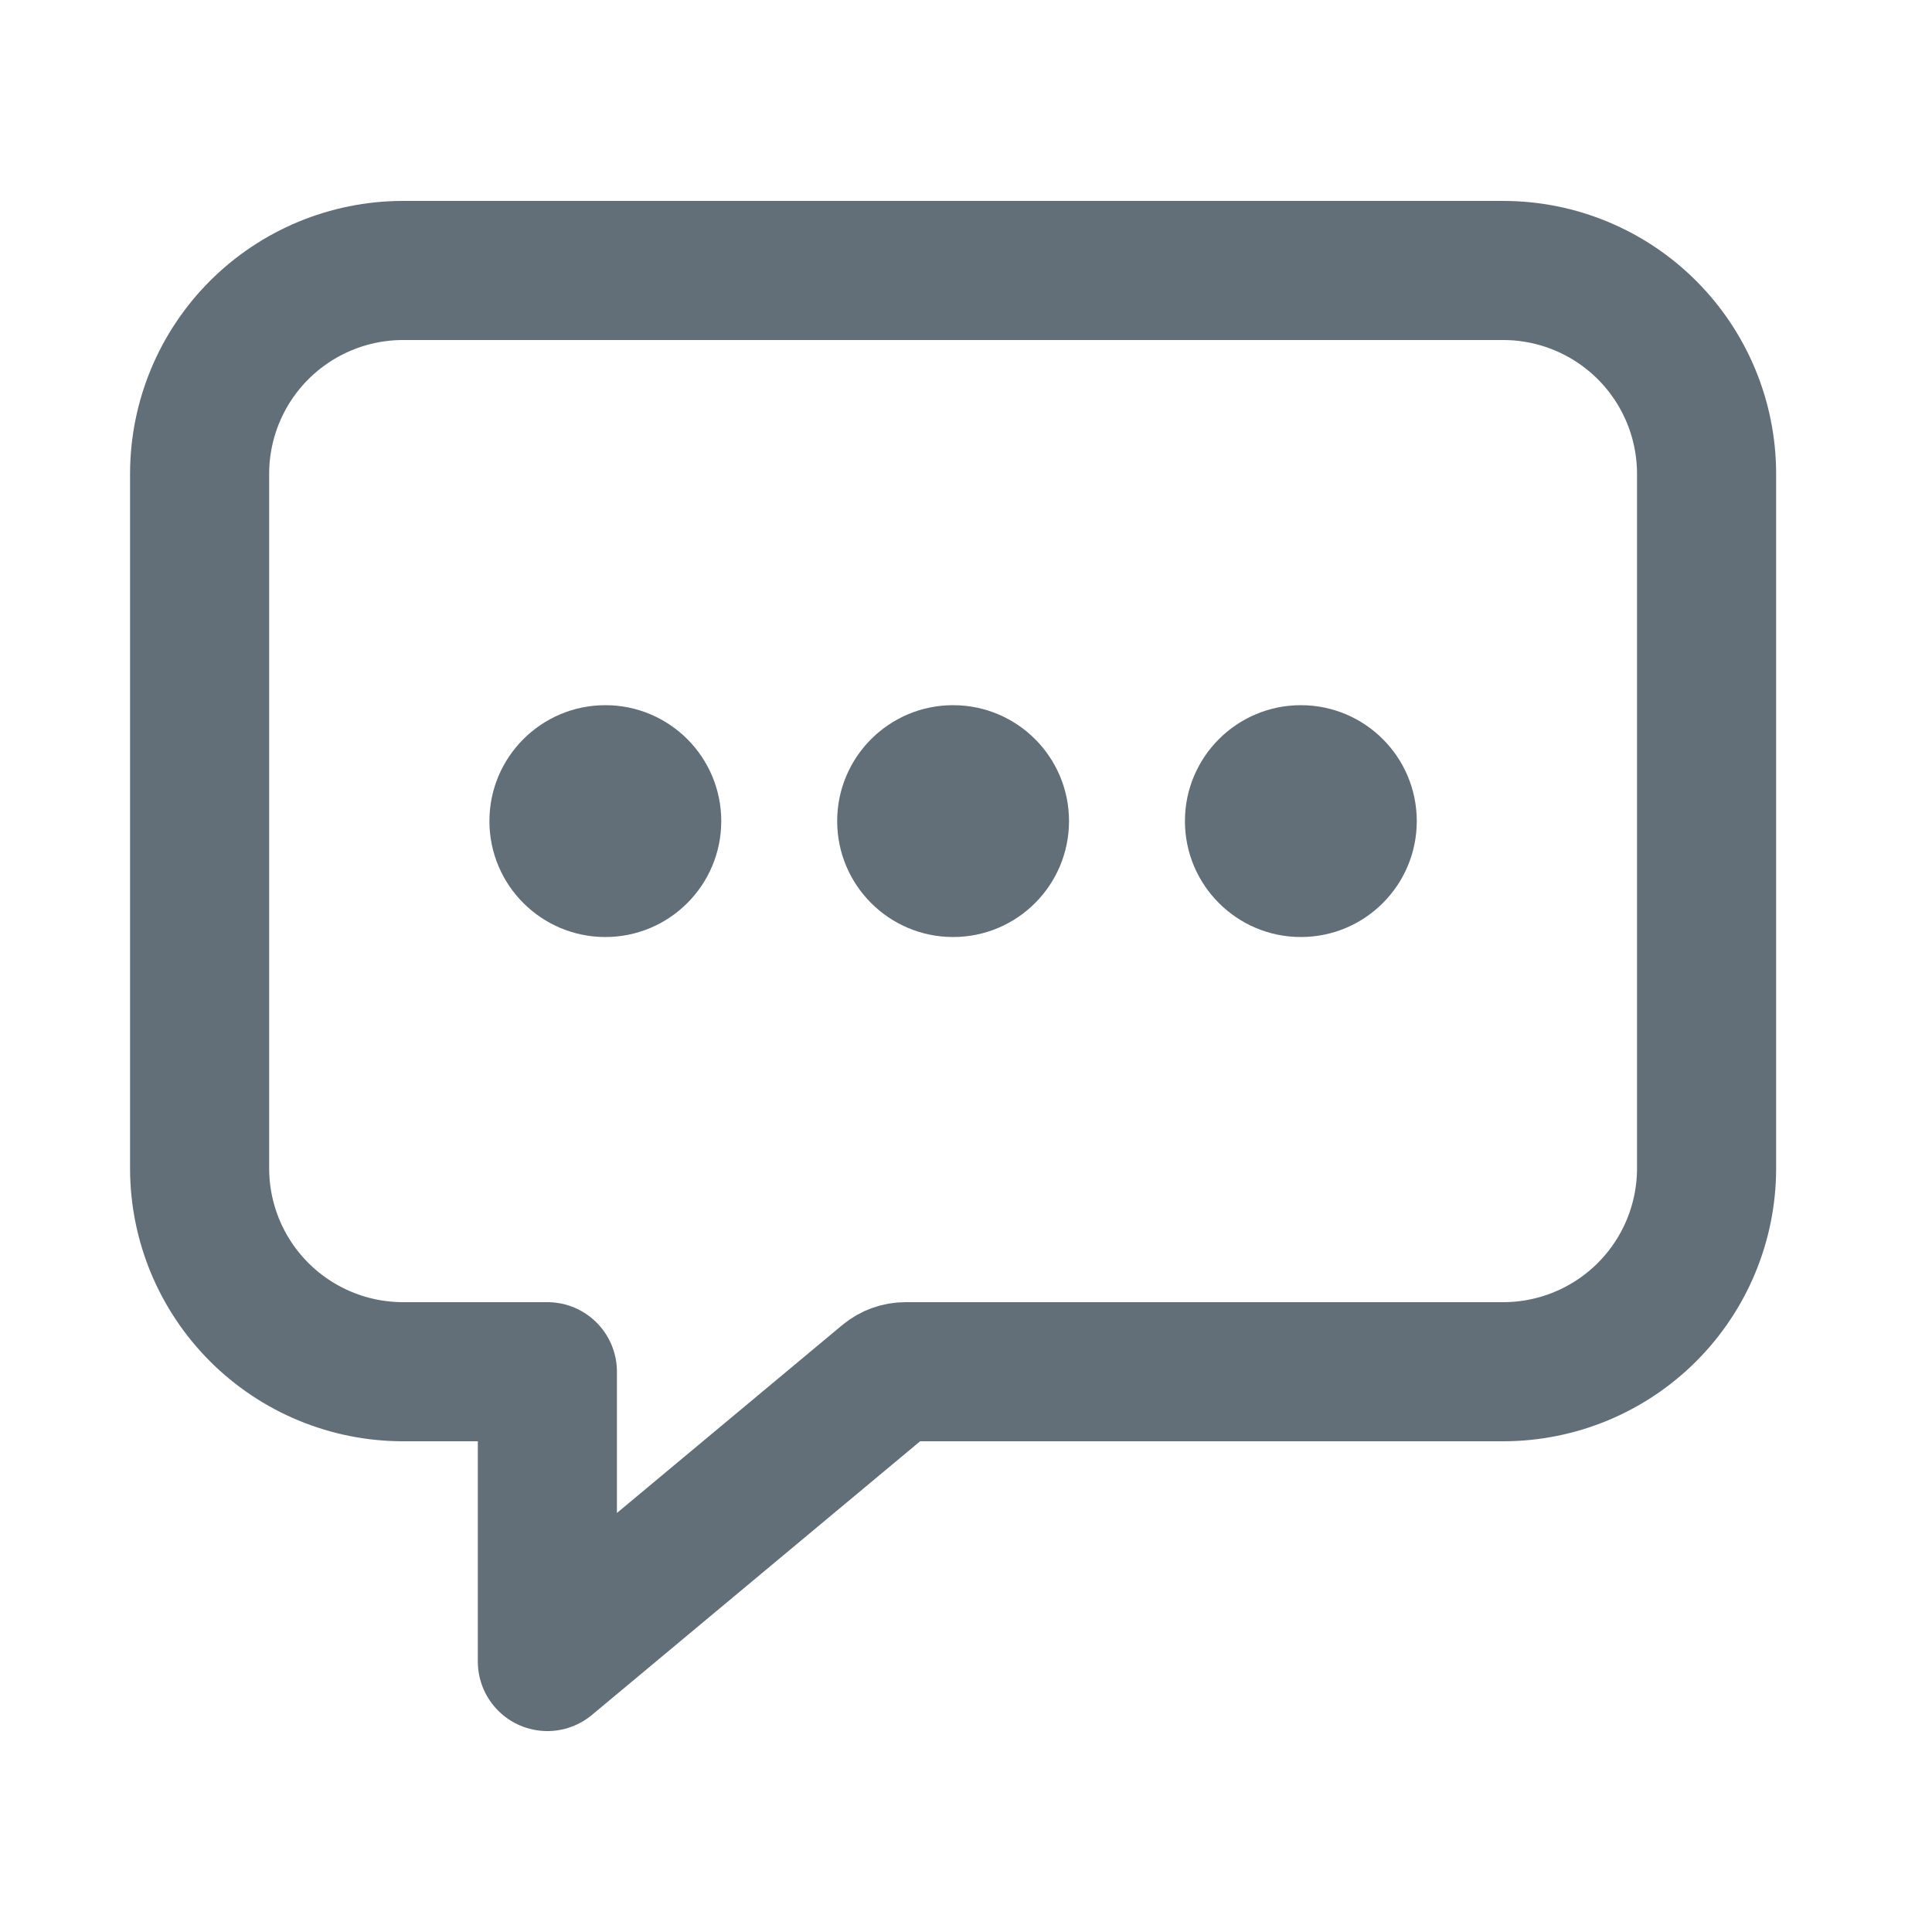
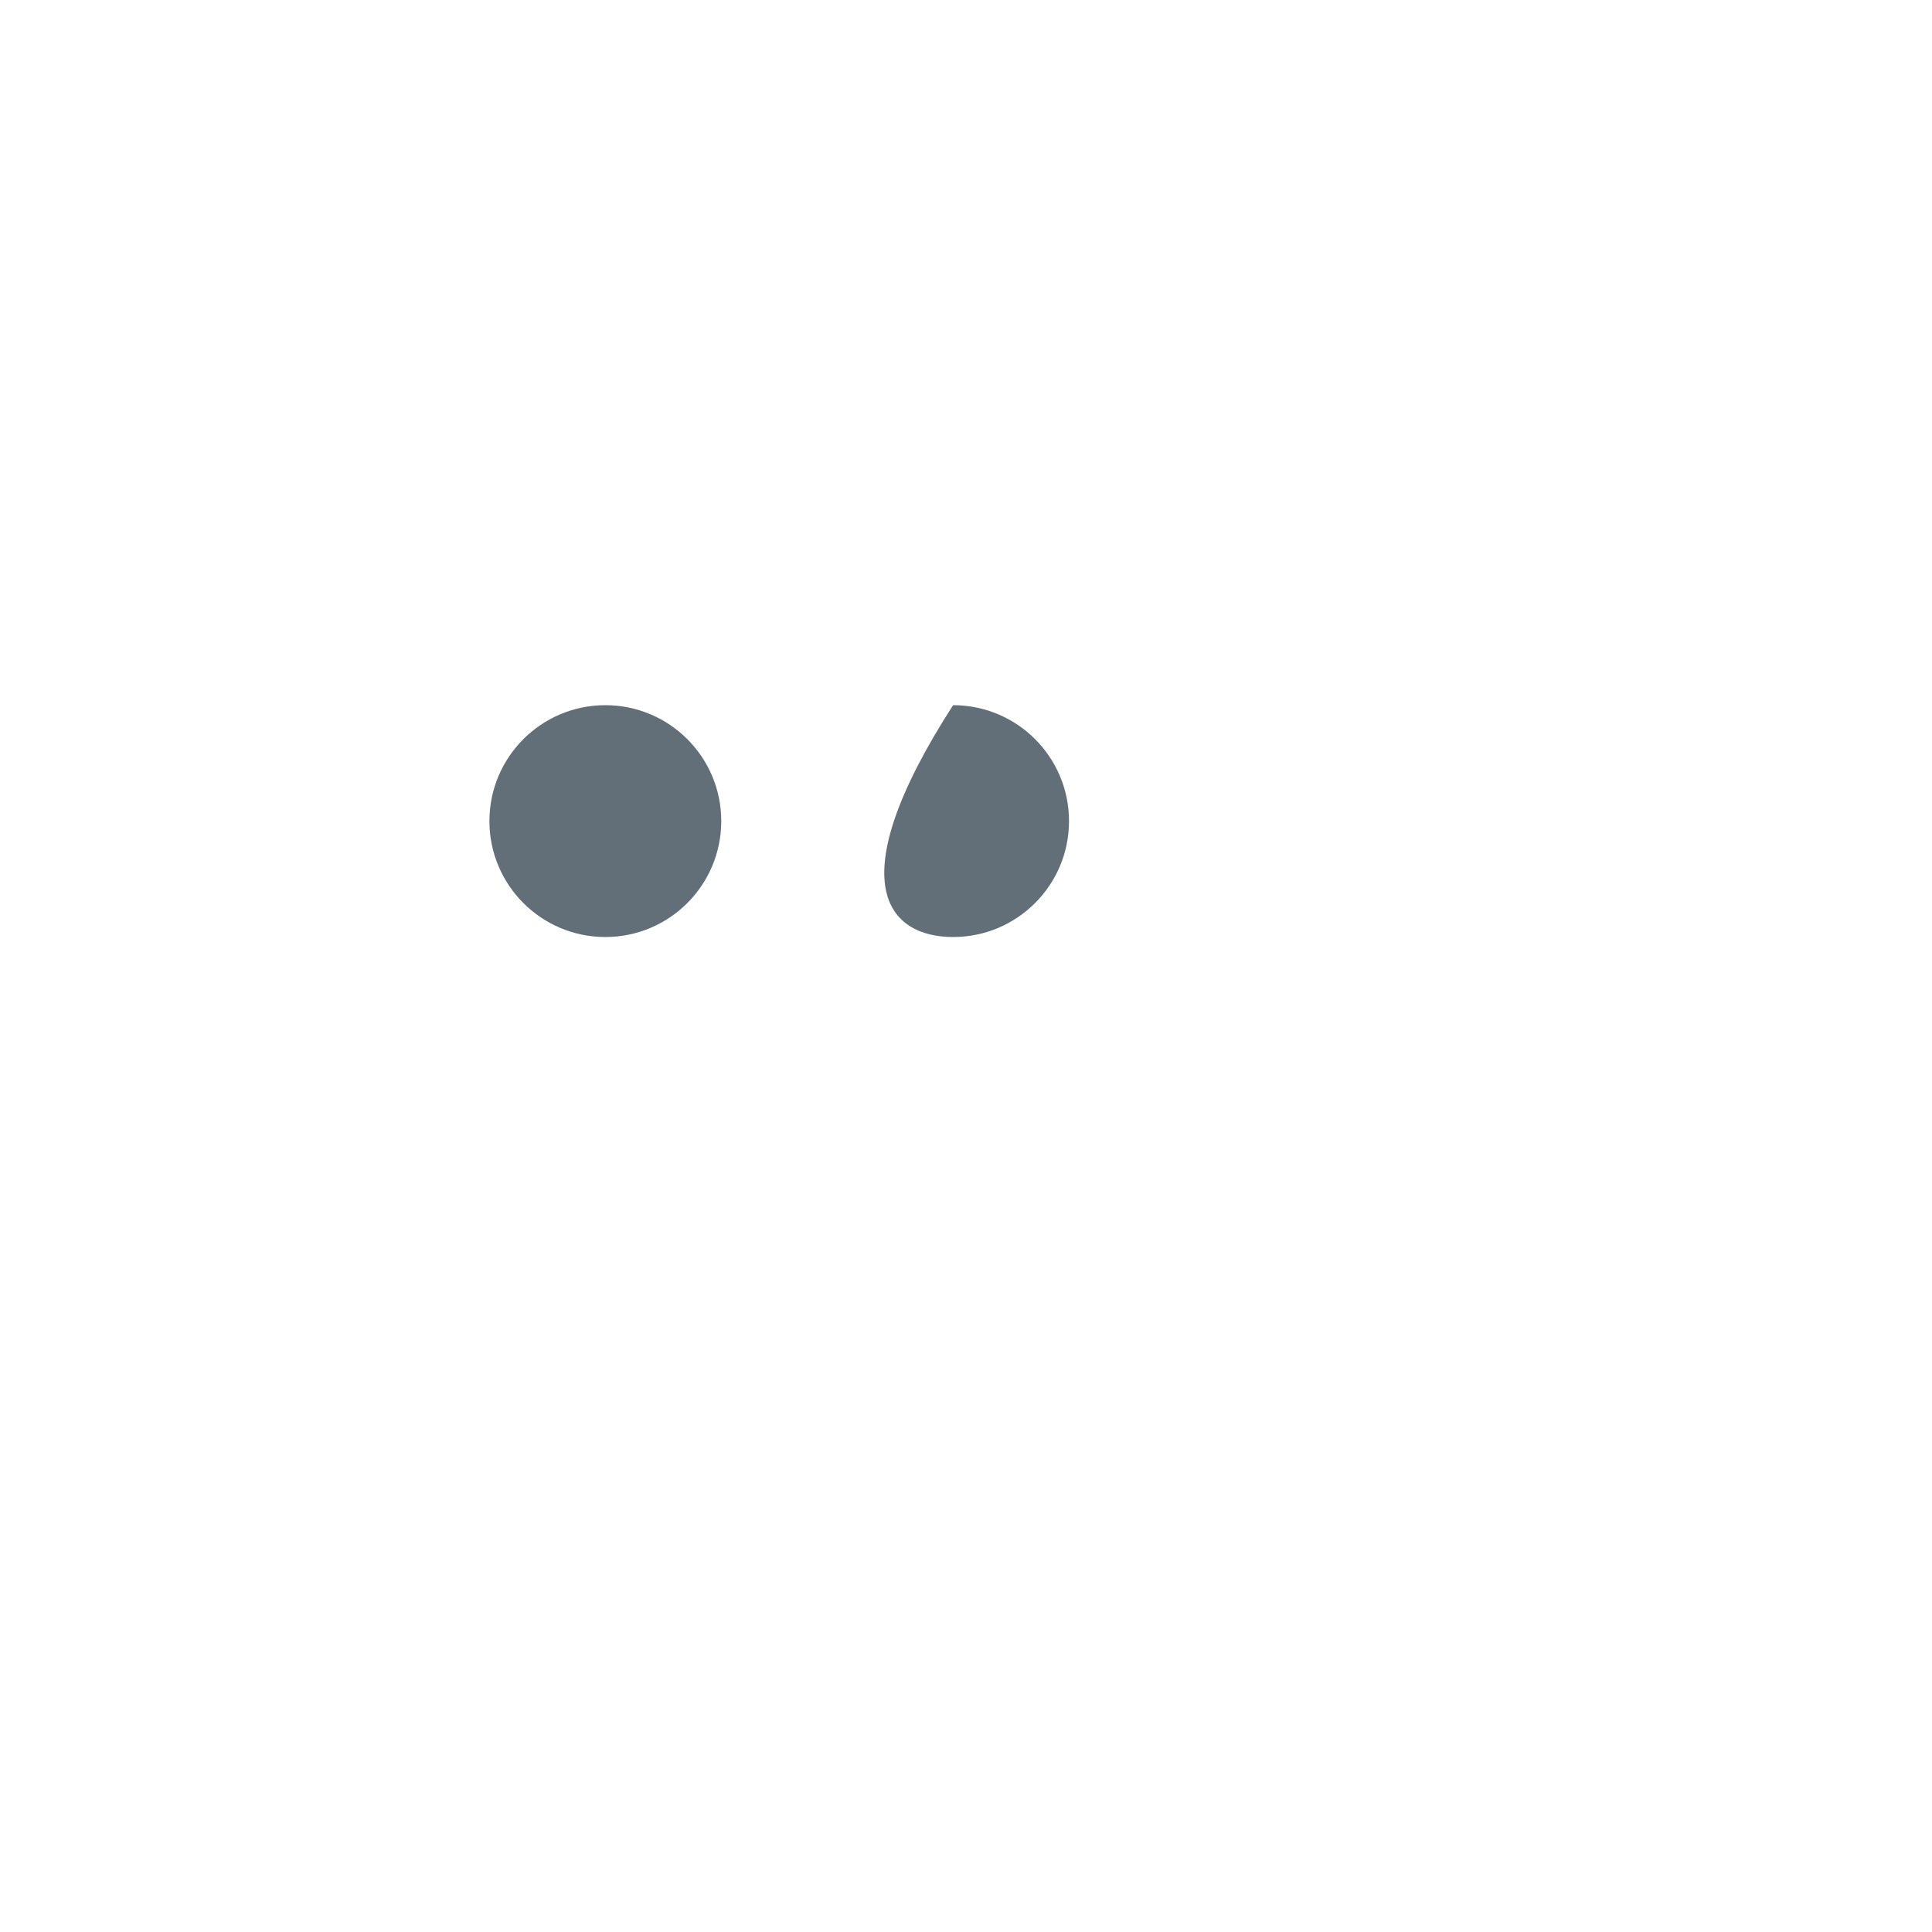
<svg xmlns="http://www.w3.org/2000/svg" width="25" height="25" viewBox="0 0 25 25" fill="none">
-   <path d="M19.458 3.5H5.208C4.513 3.502 3.846 3.779 3.354 4.271C2.862 4.763 2.585 5.429 2.583 6.125V15.125C2.585 15.821 2.862 16.487 3.354 16.979C3.846 17.471 4.513 17.748 5.208 17.75H7.083V21.5L11.476 17.837C11.544 17.781 11.629 17.75 11.717 17.75H19.458C20.154 17.748 20.82 17.471 21.312 16.979C21.804 16.487 22.081 15.821 22.083 15.125V6.125C22.081 5.429 21.804 4.763 21.312 4.271C20.82 3.779 20.154 3.502 19.458 3.5Z" stroke="#626F78" stroke-width="1.8" stroke-linejoin="round" />
  <path d="M7.833 12.125C8.662 12.125 9.333 11.453 9.333 10.625C9.333 9.797 8.662 9.125 7.833 9.125C7.005 9.125 6.333 9.797 6.333 10.625C6.333 11.453 7.005 12.125 7.833 12.125Z" fill="#626F78" />
-   <path d="M12.333 12.125C13.162 12.125 13.833 11.453 13.833 10.625C13.833 9.797 13.162 9.125 12.333 9.125C11.505 9.125 10.833 9.797 10.833 10.625C10.833 11.453 11.505 12.125 12.333 12.125Z" fill="#626F78" />
-   <path d="M16.833 12.125C17.662 12.125 18.333 11.453 18.333 10.625C18.333 9.797 17.662 9.125 16.833 9.125C16.005 9.125 15.333 9.797 15.333 10.625C15.333 11.453 16.005 12.125 16.833 12.125Z" fill="#626F78" />
+   <path d="M12.333 12.125C13.162 12.125 13.833 11.453 13.833 10.625C13.833 9.797 13.162 9.125 12.333 9.125C10.833 11.453 11.505 12.125 12.333 12.125Z" fill="#626F78" />
</svg>